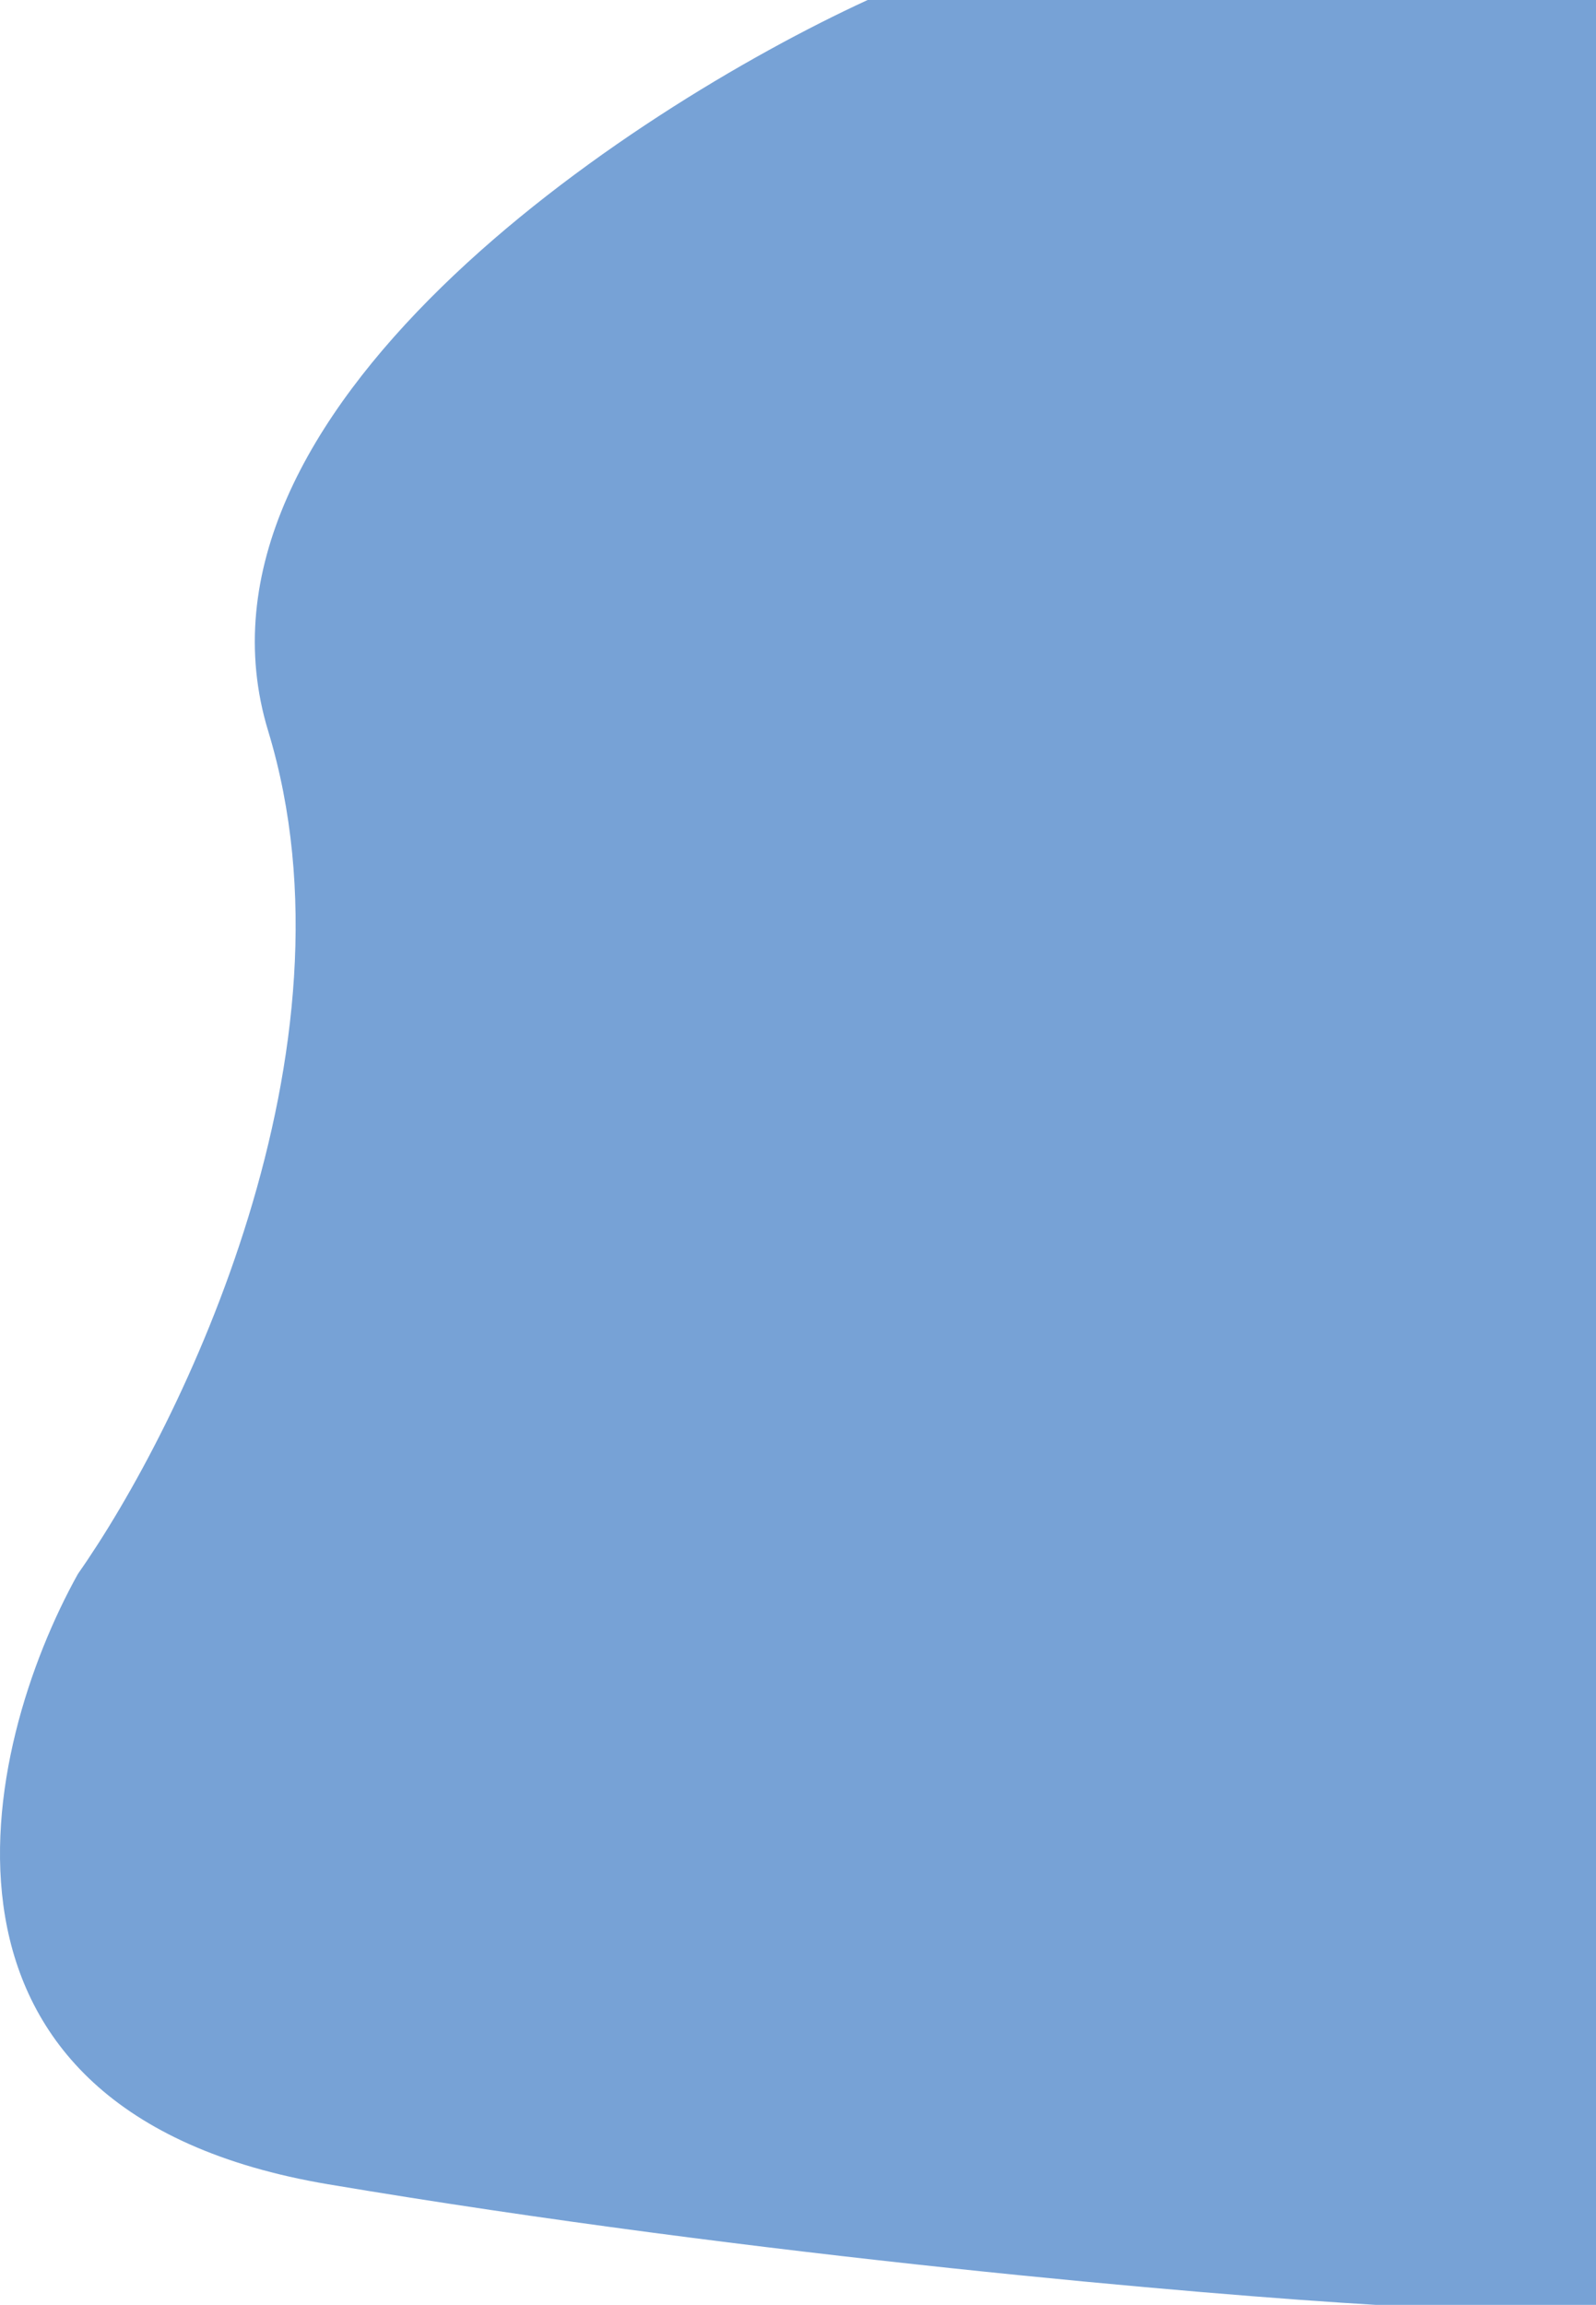
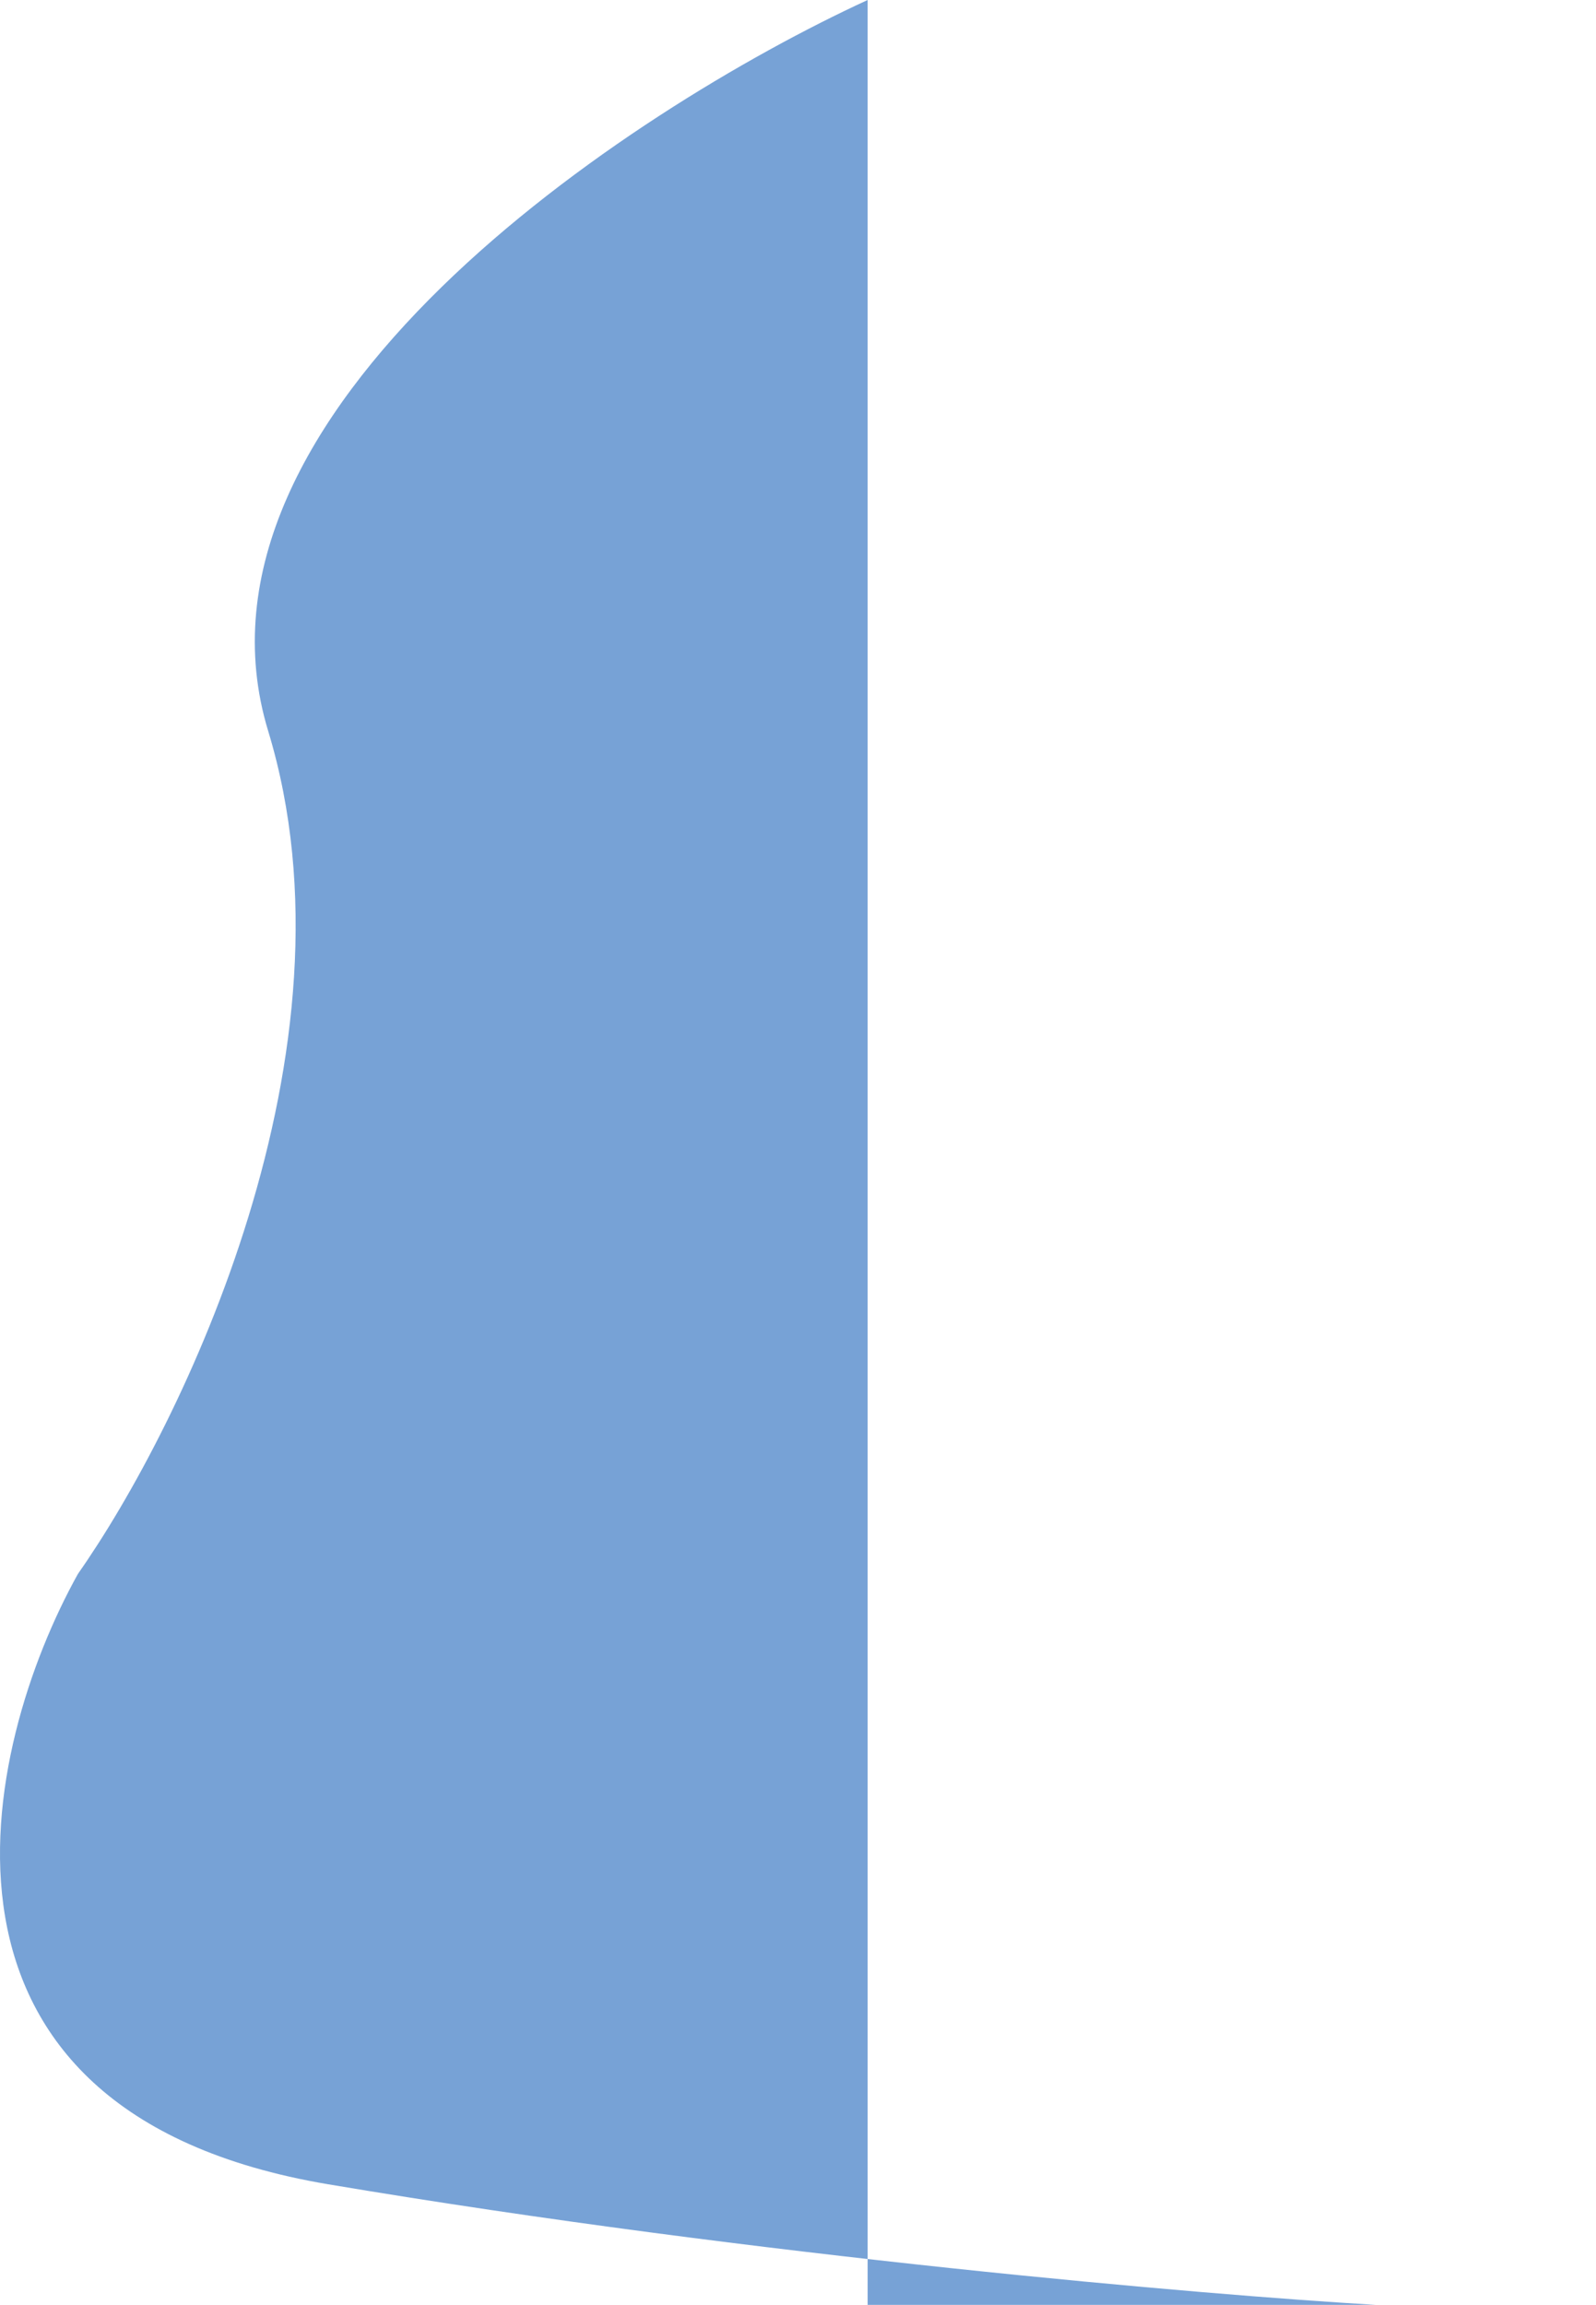
<svg xmlns="http://www.w3.org/2000/svg" width="642" height="927" viewBox="0 0 642 927" fill="none">
-   <path d="M107.872 294C68.807 165.6 252.354 44.5 349.01 0H642V927H553.398C485.269 923 305.615 907.7 132.036 878.5C-41.542 849.3 -7.411 702.667 31.353 633C73.136 573.5 146.938 422.4 107.872 294Z" fill="#77A2D6" />
+   <path d="M107.872 294C68.807 165.6 252.354 44.5 349.01 0V927H553.398C485.269 923 305.615 907.7 132.036 878.5C-41.542 849.3 -7.411 702.667 31.353 633C73.136 573.5 146.938 422.4 107.872 294Z" fill="#77A2D6" />
</svg>